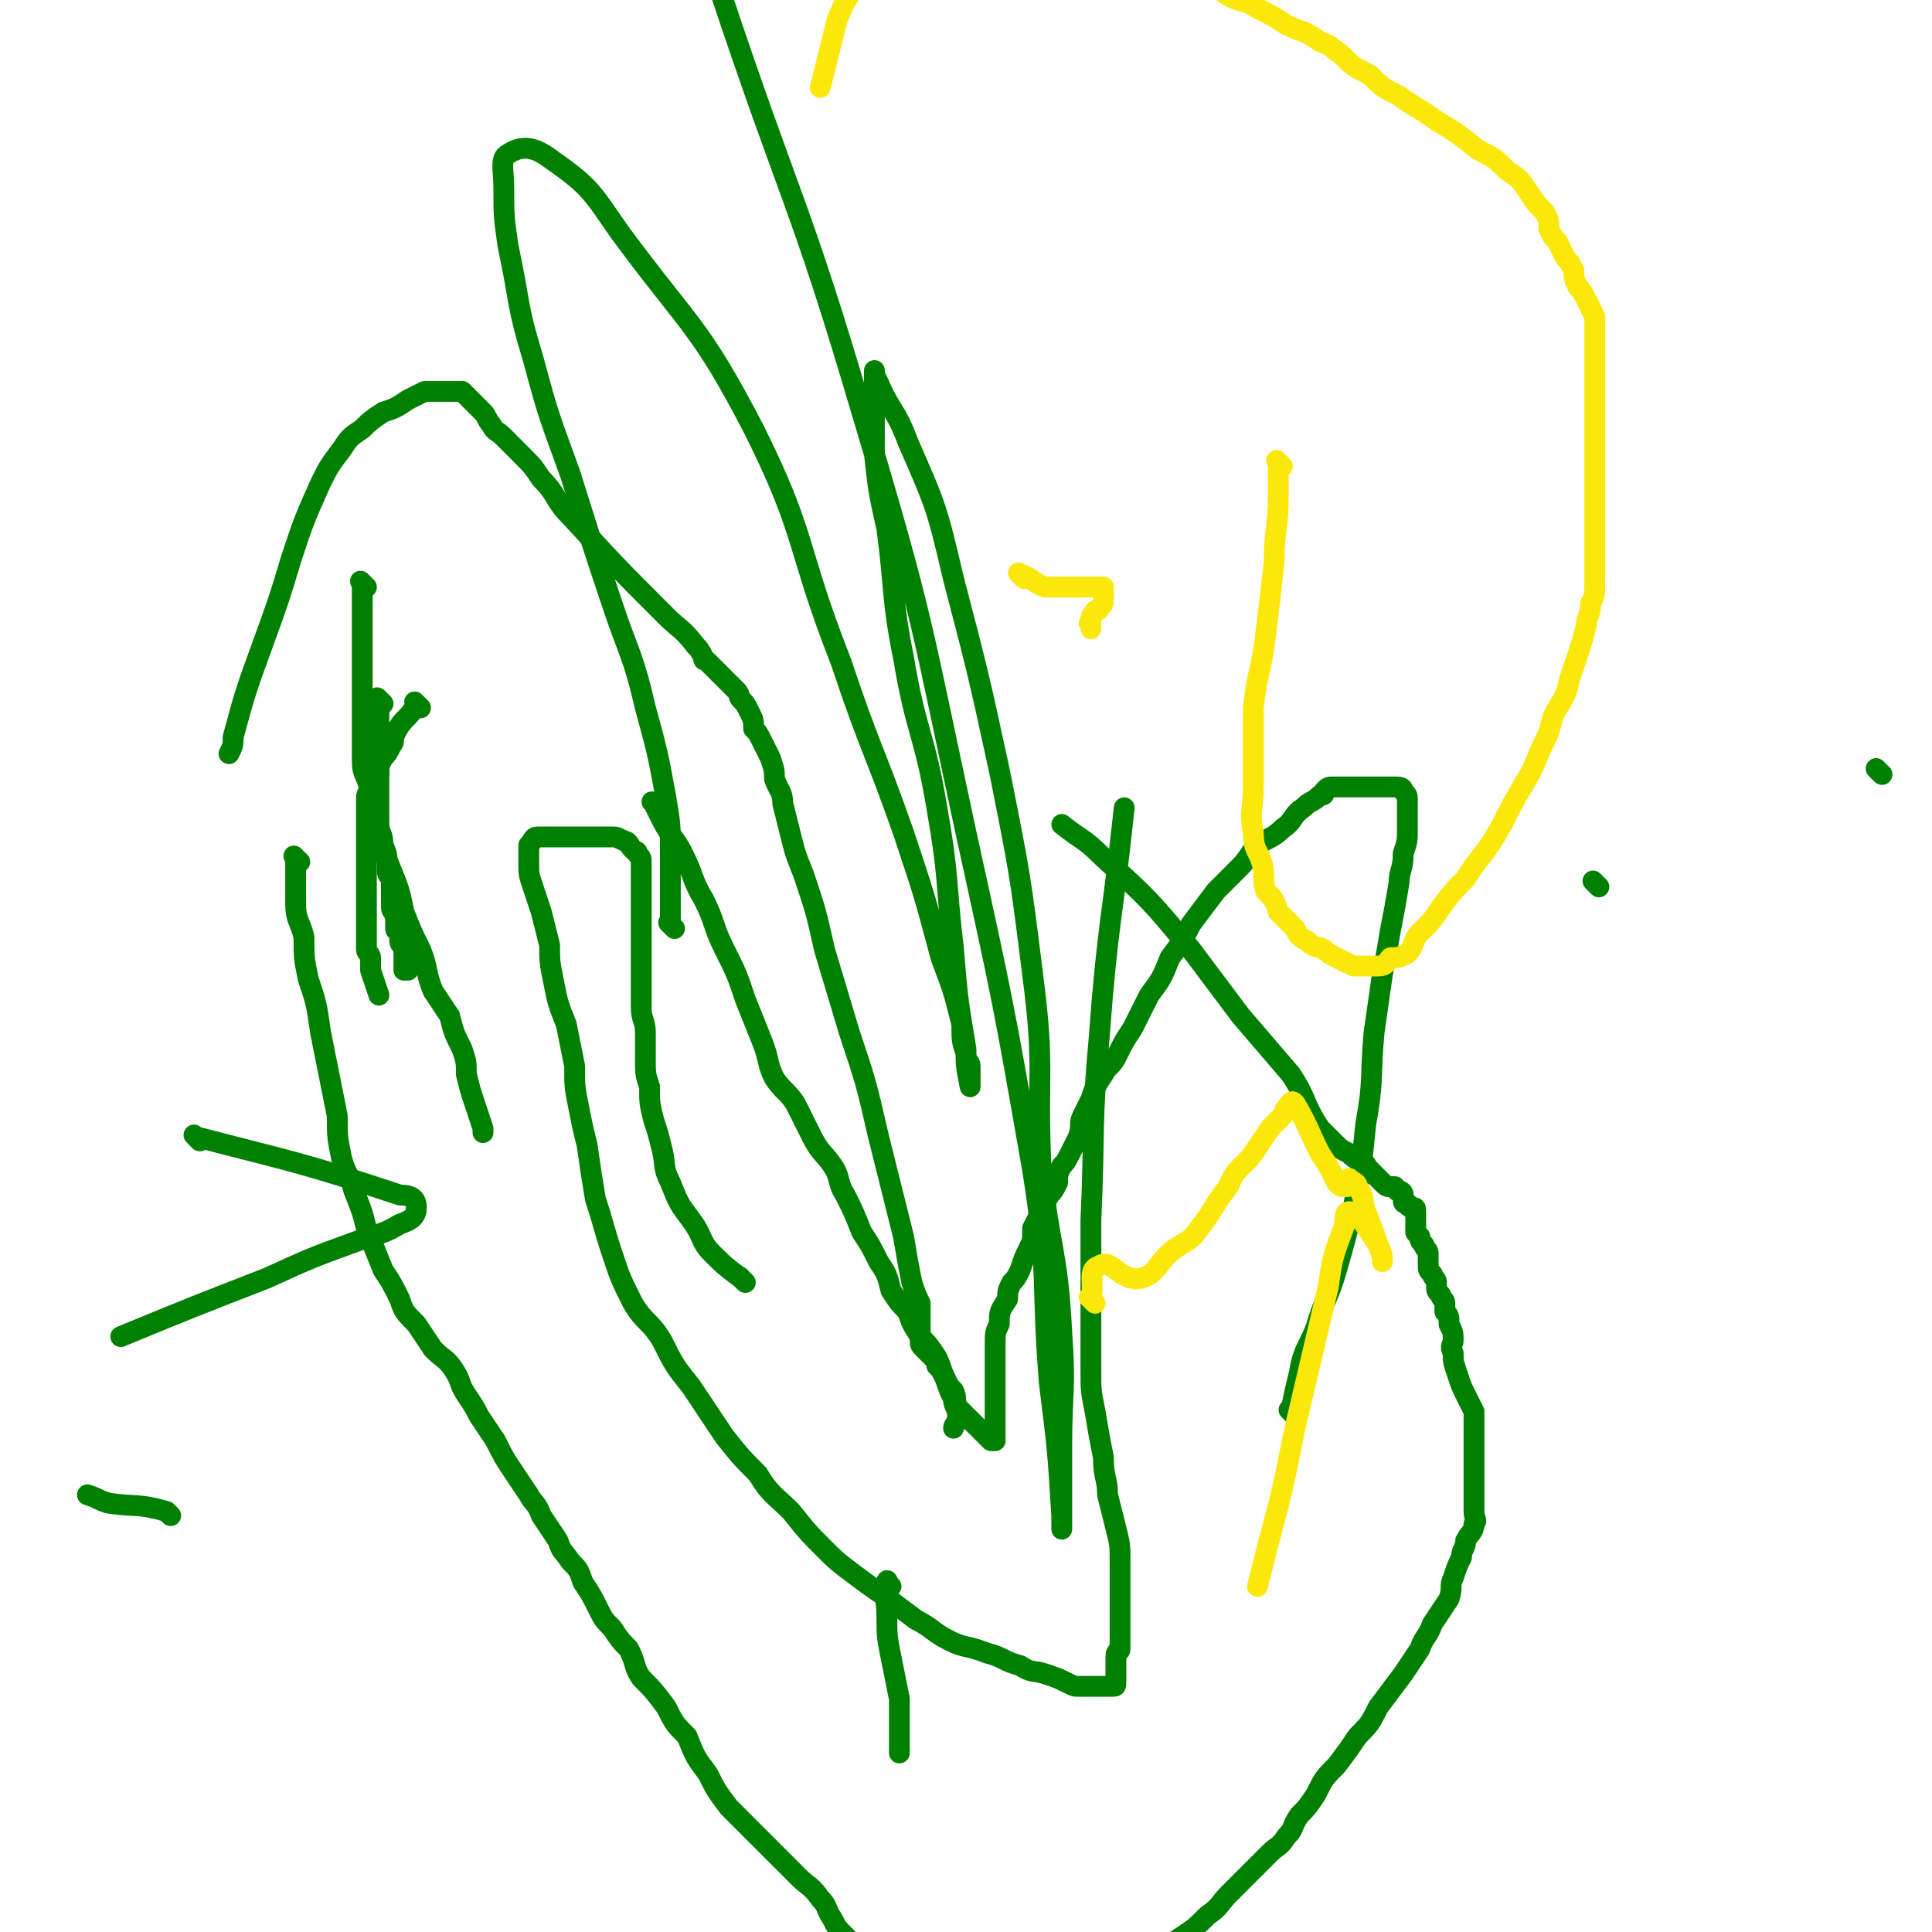
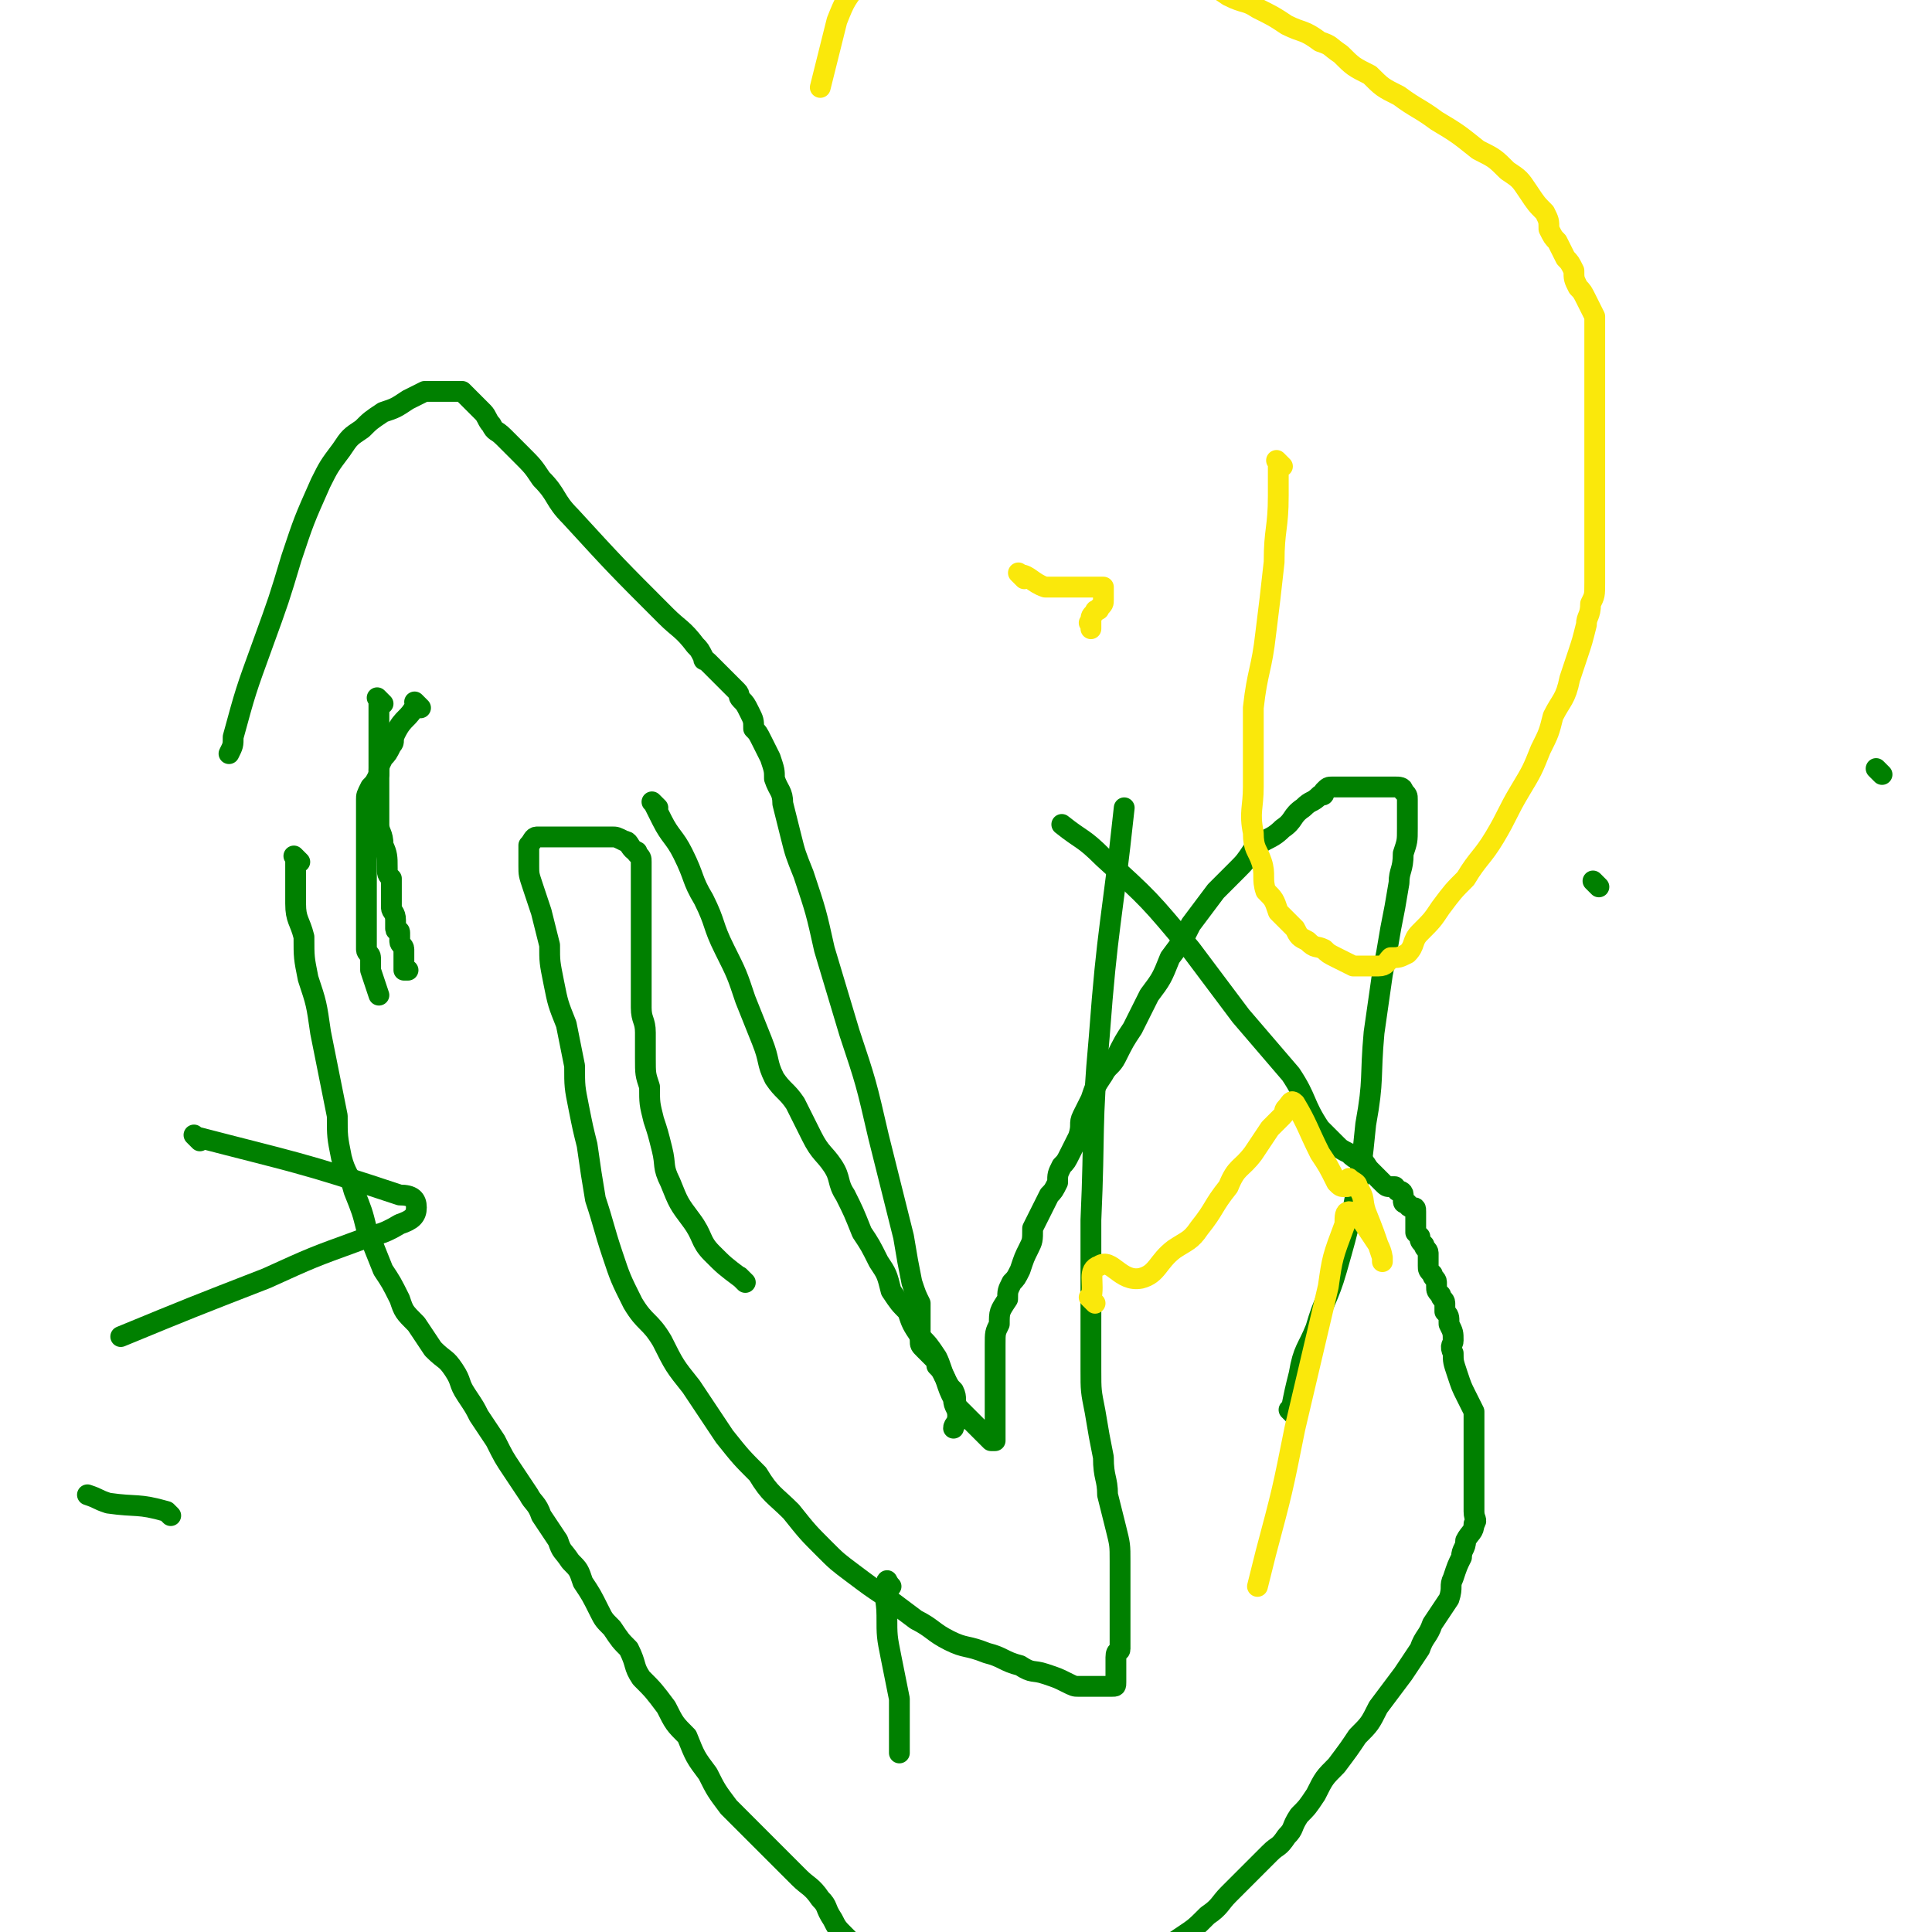
<svg xmlns="http://www.w3.org/2000/svg" viewBox="0 0 464 464" version="1.1">
  <g fill="none" stroke="#008000" stroke-width="5" stroke-linecap="round" stroke-linejoin="round">
    <path d="M311,340c-1,-1 -1,-1 -1,-1 -1,-1 0,0 0,0 0,0 0,0 0,0 1,-5 1,-5 2,-9 1,-6 2,-6 4,-11 2,-7 3,-7 5,-14 2,-7 2,-7 4,-15 2,-10 2,-10 3,-20 2,-11 1,-11 2,-22 1,-7 1,-7 2,-14 1,-5 1,-5 2,-11 1,-5 1,-5 2,-11 0,-3 1,-3 1,-7 1,-3 1,-3 1,-6 0,-2 0,-2 0,-3 0,-1 0,-1 0,-2 0,-1 0,-1 0,-2 0,-1 0,-1 -1,-2 0,-1 -1,-1 -2,-1 0,0 0,0 -1,0 -2,0 -2,0 -3,0 -2,0 -2,0 -3,0 -1,0 -1,0 -2,0 -2,0 -2,0 -3,0 -1,0 -2,0 -3,0 -1,0 -1,0 -2,1 0,1 0,1 -1,1 -2,2 -2,1 -4,3 -3,2 -2,3 -5,5 -3,3 -4,2 -7,5 -2,3 -2,3 -4,5 -3,3 -3,3 -5,5 -3,4 -3,4 -6,8 -2,4 -2,4 -5,8 -2,5 -2,5 -5,9 -2,4 -2,4 -4,8 -2,3 -2,3 -4,7 -1,2 -2,2 -3,4 -2,3 -2,3 -3,6 -1,2 -1,2 -2,4 -1,2 0,2 -1,5 -1,2 -1,2 -2,4 -1,2 -1,2 -2,3 -1,2 -1,2 -1,4 -1,2 -1,2 -2,3 -1,2 -1,2 -2,4 -1,2 -1,2 -2,4 0,3 0,3 -1,5 -1,2 -1,2 -2,5 -1,2 -1,2 -2,3 -1,2 -1,2 -1,4 -2,3 -2,3 -2,6 -1,2 -1,2 -1,5 0,1 0,1 0,3 0,2 0,2 0,4 0,1 0,1 0,3 0,1 0,1 0,3 0,1 0,1 0,1 0,1 0,1 0,2 0,1 0,1 0,2 0,1 0,1 0,2 0,0 0,0 0,1 0,1 0,1 0,2 0,0 0,0 0,0 0,0 0,0 0,0 0,0 0,0 0,0 -1,-1 0,0 0,0 0,0 0,0 0,0 0,0 -1,0 -1,0 0,0 0,0 -1,-1 -1,-1 -1,-1 -1,-1 -1,-1 -1,-1 -2,-2 -1,-1 -1,-1 -2,-2 -1,-1 -1,-1 -2,-2 -1,-2 0,-2 -1,-4 -1,-1 -1,-1 -2,-3 -1,-2 -1,-2 -2,-3 0,-1 0,-1 -1,-2 -1,-1 -1,-1 -2,-2 -1,-1 -1,-1 -1,-2 0,0 0,-1 0,-1 0,-1 0,-1 0,-2 0,-1 0,-1 0,-2 0,0 0,0 0,-1 0,-1 0,-1 0,-1 0,-1 0,-1 0,-2 -1,-2 -1,-2 -2,-5 -1,-5 -1,-5 -2,-11 -3,-12 -3,-12 -6,-24 -3,-13 -3,-13 -7,-25 -3,-10 -3,-10 -6,-20 -2,-9 -2,-9 -5,-18 -2,-5 -2,-5 -3,-9 -1,-4 -1,-4 -2,-8 0,-3 -1,-3 -2,-6 0,-2 0,-2 -1,-5 -1,-2 -1,-2 -2,-4 -1,-2 -1,-2 -2,-3 0,-2 0,-2 -1,-4 -1,-2 -1,-2 -2,-3 -1,-1 0,-1 -1,-2 -1,-1 -1,-1 -2,-2 0,0 0,0 -1,-1 -1,-1 -1,-1 -2,-2 -1,-1 -1,-1 -2,-2 -1,-1 -1,0 -1,-1 -1,-2 -1,-2 -2,-3 -3,-4 -4,-4 -7,-7 -12,-12 -12,-12 -23,-24 -4,-4 -3,-5 -7,-9 -2,-3 -2,-3 -5,-6 -2,-2 -2,-2 -4,-4 -2,-2 -2,-1 -3,-3 -1,-1 -1,-2 -2,-3 -1,-1 -1,-1 -2,-2 0,0 0,0 -1,-1 -1,-1 -1,-1 -2,-2 -1,0 -1,0 -2,0 -1,0 -1,0 -1,0 -1,0 -1,0 -2,0 -2,0 -2,0 -4,0 -2,1 -2,1 -4,2 -3,2 -3,2 -6,3 -3,2 -3,2 -5,4 -3,2 -3,2 -5,5 -3,4 -3,4 -5,8 -4,9 -4,9 -7,18 -3,10 -3,10 -7,21 -4,11 -4,11 -7,22 0,2 0,2 -1,4 " />
    <path d="M72,207c-1,-1 -1,-1 -1,-1 -1,-1 0,0 0,0 0,0 0,0 0,0 0,0 0,0 0,0 -1,-1 0,0 0,0 0,0 0,0 0,0 0,0 0,0 0,0 -1,-1 0,0 0,0 0,2 0,2 0,5 0,3 0,3 0,6 0,4 1,4 2,8 0,5 0,5 1,10 2,6 2,6 3,13 1,5 1,5 2,10 1,5 1,5 2,10 0,5 0,5 1,10 1,4 2,4 3,8 2,5 2,5 3,9 2,5 2,5 4,10 2,3 2,3 4,7 1,3 1,3 4,6 2,3 2,3 4,6 3,3 3,2 5,5 2,3 1,3 3,6 2,3 2,3 3,5 2,3 2,3 4,6 2,4 2,4 4,7 2,3 2,3 4,6 1,2 2,2 3,5 2,3 2,3 4,6 1,3 1,2 3,5 2,2 2,2 3,5 2,3 2,3 4,7 1,2 1,2 3,4 2,3 2,3 4,5 2,4 1,4 3,7 3,3 3,3 6,7 2,4 2,4 5,7 2,5 2,5 5,9 2,4 2,4 5,8 3,3 3,3 6,6 3,3 3,3 5,5 3,3 3,3 6,6 2,2 3,2 5,5 2,2 1,2 3,5 1,2 1,2 3,4 2,2 2,2 4,4 1,1 1,1 3,3 2,2 2,2 3,3 2,2 2,3 5,4 2,2 2,1 5,2 2,1 2,1 5,2 2,1 2,1 4,2 2,1 2,1 4,1 1,1 1,1 2,2 3,0 3,-1 5,-1 2,0 2,0 4,0 2,0 2,-1 5,-1 2,-1 2,-1 4,-1 2,-1 2,-1 4,-3 2,-1 1,-1 4,-3 2,-2 2,-2 5,-3 2,-2 2,-2 5,-4 2,-1 2,-1 4,-3 3,-2 3,-2 6,-4 3,-2 3,-2 6,-5 3,-2 3,-3 5,-5 3,-3 3,-3 5,-5 2,-2 2,-2 5,-5 2,-2 2,-1 4,-4 2,-2 1,-2 3,-5 2,-2 2,-2 4,-5 2,-4 2,-4 5,-7 3,-4 3,-4 5,-7 3,-3 3,-3 5,-7 3,-4 3,-4 6,-8 2,-3 2,-3 4,-6 1,-3 2,-3 3,-6 2,-3 2,-3 4,-6 1,-3 0,-3 1,-5 1,-3 1,-3 2,-5 0,-2 1,-2 1,-4 1,-2 2,-2 2,-4 1,-1 0,-1 0,-3 0,-1 0,-1 0,-3 0,-1 0,-1 0,-3 0,0 0,0 0,-1 0,-1 0,-1 0,-3 0,-1 0,-1 0,-3 0,-1 0,-1 0,-1 0,-2 0,-2 0,-3 0,-2 0,-2 0,-3 0,-2 0,-2 0,-4 -1,-2 -1,-2 -2,-4 -1,-2 -1,-2 -2,-5 -1,-3 -1,-3 -1,-5 -1,-2 0,-2 0,-3 0,-2 0,-2 -1,-4 0,-2 0,-2 -1,-3 0,-1 0,-1 0,-2 0,-1 -1,-1 -1,-2 -1,-1 -1,-1 -1,-2 0,-1 0,-1 0,-1 0,-1 -1,-1 -1,-2 -1,-1 -1,-1 -1,-2 0,-1 0,-1 0,-2 0,0 0,-1 0,-1 0,-1 -1,-1 -1,-2 -1,-1 -1,-1 -1,-2 -1,-1 -1,-1 -1,-1 0,-1 0,-1 0,-2 0,-1 0,-1 0,-2 0,0 0,0 0,-1 0,0 0,0 0,0 0,-1 0,-1 -1,-1 0,0 -1,0 -1,-1 -1,0 -1,0 -1,-1 0,0 0,0 0,-1 0,-1 -1,-1 -1,-1 -1,0 0,0 -1,-1 -1,0 -1,0 -1,0 -1,0 -1,0 -2,-1 -1,-1 -1,-1 -2,-2 -1,-1 -1,-1 -1,-1 -1,-1 -1,-2 -2,-2 -2,-1 -2,-1 -3,-2 -2,-1 -2,-1 -3,-2 -2,-2 -2,-2 -4,-4 -4,-6 -3,-7 -7,-13 -6,-7 -6,-7 -12,-14 -6,-8 -6,-8 -12,-16 -10,-12 -10,-12 -21,-22 -5,-5 -5,-4 -10,-8 " />
    <path d="M92,169c-1,-1 -1,-1 -1,-1 -1,-1 0,0 0,0 0,0 0,0 0,0 0,0 0,0 0,0 -1,-1 0,0 0,0 0,0 0,0 0,0 0,0 0,0 0,0 -1,-1 0,0 0,0 0,0 0,0 0,0 0,0 0,0 0,0 -1,-1 0,0 0,0 0,0 0,0 0,0 0,1 0,1 0,3 0,3 0,3 0,7 0,3 0,3 0,7 0,3 0,3 0,7 0,3 0,3 0,6 0,2 1,2 1,5 1,2 1,3 1,5 0,2 0,2 1,3 0,2 0,2 0,4 0,1 0,1 0,3 0,1 1,1 1,3 0,1 0,1 0,2 0,1 1,0 1,1 0,1 0,1 0,2 0,1 1,1 1,2 0,1 0,1 0,1 0,1 0,1 0,2 0,1 0,1 0,2 0,0 0,0 0,0 0,0 0,0 0,0 1,0 1,0 1,0 " />
    <path d="M101,170c-1,-1 -1,-1 -1,-1 -1,-1 0,0 0,0 0,0 0,0 0,0 0,0 0,0 0,0 -1,-1 0,0 0,0 0,0 0,0 0,0 0,0 0,0 0,0 -1,-1 0,0 0,0 0,0 0,0 0,0 0,0 0,0 0,0 -1,-1 0,0 0,0 0,0 0,0 0,0 -2,4 -3,3 -5,7 -1,2 0,2 -1,3 -1,2 -1,2 -2,3 -1,2 -1,2 -1,4 -1,2 -1,2 -2,3 -1,2 -1,2 -1,3 0,1 0,1 0,2 0,2 0,2 0,4 0,1 0,1 0,3 0,2 0,2 0,3 0,2 0,2 0,4 0,2 0,2 0,3 0,2 0,2 0,3 0,1 0,1 0,2 0,1 0,1 0,2 0,2 0,2 0,3 0,1 0,1 0,3 0,1 0,1 0,3 0,0 0,0 0,1 0,1 1,1 1,2 0,1 0,1 0,2 0,1 0,1 0,1 1,3 1,3 2,6 " />
-     <path d="M88,141c-1,-1 -1,-1 -1,-1 -1,-1 0,0 0,0 0,0 0,0 0,0 0,0 0,0 0,0 -1,-1 0,0 0,0 0,0 0,0 0,0 0,0 0,0 0,0 -1,-1 0,0 0,0 0,0 0,0 0,0 0,3 0,3 0,7 0,2 0,2 0,5 0,2 0,2 0,5 0,2 0,2 0,5 0,3 0,3 0,5 0,2 0,2 0,4 0,3 0,3 0,5 0,3 0,4 0,7 0,3 1,3 2,7 0,4 0,4 1,9 2,5 2,5 4,10 2,5 2,5 3,10 2,5 2,5 4,9 2,5 1,5 3,10 2,3 2,3 4,6 1,4 1,4 3,8 1,3 1,3 1,6 1,4 1,4 2,7 1,3 1,3 2,6 0,1 0,1 0,1 " />
    <path d="M158,194c-1,-1 -1,-1 -1,-1 -1,-1 0,0 0,0 0,0 0,0 0,0 0,0 0,0 0,0 -1,-1 0,0 0,0 1,2 1,2 2,4 2,4 3,4 5,8 3,6 2,6 5,11 3,6 2,6 5,12 3,6 3,6 5,12 2,5 2,5 4,10 2,5 1,5 3,9 2,3 3,3 5,6 2,4 2,4 4,8 2,4 3,4 5,7 2,3 1,4 3,7 2,4 2,4 4,9 2,3 2,3 4,7 2,3 2,3 3,7 2,3 2,3 4,5 1,3 1,3 3,6 2,2 2,2 4,5 1,2 1,3 2,5 1,3 1,3 2,5 0,2 1,2 1,4 0,2 -1,2 -1,3 " />
    <path d="M179,308c-1,-1 -1,-1 -1,-1 -1,-1 0,0 0,0 0,0 0,0 0,0 0,0 0,0 0,0 -4,-3 -4,-3 -7,-6 -3,-3 -2,-4 -5,-8 -3,-4 -3,-4 -5,-9 -2,-4 -1,-4 -2,-8 -1,-4 -1,-4 -2,-7 -1,-4 -1,-4 -1,-8 -1,-3 -1,-3 -1,-7 0,-3 0,-3 0,-6 0,-3 -1,-3 -1,-6 0,-3 0,-3 0,-6 0,-4 0,-4 0,-8 0,-3 0,-3 0,-7 0,-3 0,-3 0,-5 0,-3 0,-3 0,-5 0,-2 0,-2 0,-4 0,-1 0,-1 -1,-2 0,-1 0,0 -1,-1 -1,-1 -1,-2 -2,-2 -2,-1 -2,-1 -3,-1 -2,0 -2,0 -4,0 -2,0 -2,0 -3,0 -2,0 -2,0 -4,0 -1,0 -1,0 -3,0 -1,0 -1,0 -2,0 -1,0 -1,0 -2,0 -1,0 -1,1 -2,2 0,1 0,1 0,2 0,2 0,2 0,3 0,2 0,2 1,5 1,3 1,3 2,6 1,4 1,4 2,8 0,4 0,4 1,9 1,5 1,5 3,10 1,5 1,5 2,10 0,5 0,5 1,10 1,5 1,5 2,9 1,7 1,7 2,13 2,6 2,7 4,13 2,6 2,6 5,12 3,5 4,4 7,9 3,6 3,6 7,11 4,6 4,6 8,12 4,5 4,5 8,9 3,5 4,5 8,9 4,5 4,5 8,9 3,3 3,3 7,6 4,3 4,3 7,5 4,3 4,3 8,6 4,2 4,3 8,5 4,2 4,1 9,3 4,1 4,2 8,3 3,2 3,1 6,2 3,1 3,1 5,2 2,1 2,1 3,1 1,0 2,0 3,0 0,0 0,0 1,0 1,0 1,0 2,0 1,0 1,0 2,0 0,0 0,0 0,0 0,0 0,0 0,0 1,0 1,0 1,-1 0,-1 0,-1 0,-1 0,-1 0,-1 0,-2 0,-1 0,-1 0,-2 0,-1 0,-1 0,-1 0,-2 1,-1 1,-2 0,-2 0,-2 0,-3 0,-3 0,-3 0,-5 0,-3 0,-3 0,-6 0,-4 0,-4 0,-7 0,-4 0,-4 -1,-8 -1,-4 -1,-4 -2,-8 0,-4 -1,-4 -1,-9 -1,-5 -1,-5 -2,-11 -1,-5 -1,-5 -1,-10 0,-6 0,-6 0,-11 0,-5 0,-5 0,-11 0,-7 0,-7 0,-14 1,-22 0,-22 2,-44 2,-27 3,-27 6,-55 " />
  </g>
  <g fill="none" stroke="#FAE80B" stroke-width="5" stroke-linecap="round" stroke-linejoin="round">
    <path d="M308,112c-1,-1 -1,-1 -1,-1 -1,-1 0,0 0,0 0,0 0,0 0,0 0,4 0,4 0,8 0,8 -1,8 -1,16 -1,9 -1,9 -2,17 -1,9 -2,9 -3,18 0,10 0,10 0,19 0,5 -1,6 0,11 0,4 1,4 2,7 1,3 0,4 1,7 2,2 2,2 3,5 2,2 2,2 4,4 1,2 1,2 3,3 2,2 2,1 4,2 1,1 1,1 3,2 2,1 2,1 4,2 0,0 1,0 2,0 0,0 0,0 1,0 2,0 2,0 3,0 2,0 2,-1 3,-2 2,0 2,0 4,-1 2,-2 1,-3 3,-5 3,-3 3,-3 5,-6 3,-4 3,-4 6,-7 3,-5 4,-5 7,-10 3,-5 3,-6 6,-11 3,-5 3,-5 5,-10 2,-4 2,-4 3,-8 2,-4 3,-4 4,-9 1,-3 1,-3 2,-6 1,-3 1,-3 2,-7 0,-2 1,-2 1,-5 1,-2 1,-2 1,-5 0,-2 0,-2 0,-5 0,-2 0,-2 0,-5 0,-1 0,-1 0,-3 0,-2 0,-2 0,-4 0,-1 0,-1 0,-3 0,0 0,0 0,-1 0,-1 0,-1 0,-2 0,-1 0,-1 0,-2 0,-1 0,-1 0,-1 0,-1 0,-1 0,-2 0,-2 0,-2 0,-4 0,-1 0,-1 0,-3 0,-2 0,-2 0,-4 0,0 0,0 0,-1 0,-1 0,-1 0,-2 0,0 0,0 0,-1 0,-1 0,-1 0,-2 0,-1 0,-1 0,-2 0,-1 0,-1 0,-2 0,0 0,0 0,-1 0,-1 0,-1 0,-2 0,-1 0,-1 0,-2 0,-1 0,-1 0,-1 0,-1 0,-1 0,-2 0,-1 0,-1 0,-2 0,-1 0,-1 0,-3 0,-1 0,-1 0,-2 -1,-2 -1,-2 -2,-4 -1,-2 -1,-2 -2,-3 -1,-2 -1,-2 -1,-4 -1,-2 -1,-2 -2,-3 -1,-2 -1,-2 -2,-4 -1,-1 -1,-1 -2,-3 0,-2 0,-2 -1,-4 -2,-2 -2,-2 -4,-5 -2,-3 -2,-3 -5,-5 -3,-3 -3,-3 -7,-5 -5,-4 -5,-4 -10,-7 -4,-3 -5,-3 -9,-6 -4,-2 -4,-2 -7,-5 -4,-2 -4,-2 -7,-5 -3,-2 -2,-2 -5,-3 -4,-3 -4,-2 -8,-4 -3,-2 -3,-2 -7,-4 -3,-2 -3,-1 -7,-3 -3,-2 -3,-2 -6,-5 -4,-2 -4,-2 -7,-4 -3,-2 -3,-2 -6,-4 -3,-1 -3,-2 -7,-3 -10,-2 -10,-2 -20,-3 -9,-1 -10,-3 -19,-1 -9,2 -8,4 -16,10 -4,3 -4,2 -7,6 -4,5 -4,5 -6,10 -2,8 -2,8 -4,16 " />
    <path d="M246,139c-1,-1 -2,-2 -1,-1 2,0 3,2 6,3 2,0 2,0 4,0 2,0 2,0 3,0 1,0 1,0 2,0 1,0 1,0 2,0 0,0 0,0 1,0 1,0 1,0 2,0 0,0 0,0 0,0 0,1 0,1 0,1 0,1 0,1 0,2 0,1 0,1 -1,2 0,1 -1,0 -1,1 -1,1 -1,1 -1,2 0,1 0,1 0,2 0,0 0,-1 0,-1 0,0 0,0 0,0 0,0 0,0 0,0 -1,-1 0,0 0,0 0,0 0,0 0,0 0,0 0,0 0,0 " />
    <path d="M263,313c-1,-1 -1,-1 -1,-1 -1,-1 0,0 0,0 0,0 0,0 0,0 1,-4 -1,-7 2,-8 3,-2 5,4 10,3 4,-1 4,-4 8,-7 3,-2 4,-2 6,-5 4,-5 3,-5 7,-10 2,-5 3,-4 6,-8 2,-3 2,-3 4,-6 1,-1 1,-1 3,-3 1,-1 0,-1 1,-2 1,-1 1,-2 2,-1 3,5 3,6 6,12 2,3 2,3 4,7 1,1 1,1 2,1 1,0 1,0 1,-1 0,0 0,0 0,-1 0,0 0,0 0,0 0,0 0,0 0,0 1,1 2,1 2,2 2,3 1,3 2,6 2,5 2,5 4,11 0,0 0,1 0,1 0,-1 0,-2 -1,-4 -2,-3 -2,-3 -4,-6 -1,-1 -2,-2 -3,-2 -1,0 -1,1 -1,3 -3,8 -3,8 -4,15 -4,17 -4,17 -8,34 -3,15 -3,15 -7,30 -1,4 -1,4 -2,8 " />
  </g>
  <g fill="none" stroke="#008000" stroke-width="5" stroke-linecap="round" stroke-linejoin="round">
    <path d="M48,274c-1,-1 -2,-2 -1,-1 23,6 25,6 49,14 3,0 4,1 4,3 0,2 -1,3 -4,4 -5,3 -5,2 -10,4 -11,4 -11,4 -22,9 -18,7 -18,7 -35,14 " />
    <path d="M41,364c-1,-1 -1,-1 -1,-1 -7,-2 -7,-1 -14,-2 -3,-1 -2,-1 -5,-2 " />
    <path d="M214,381c-1,-1 -1,-2 -1,-1 -1,3 0,4 0,8 0,5 0,5 1,10 1,5 1,5 2,10 0,6 0,6 0,13 " />
-     <path d="M162,223c-1,-1 -1,-1 -1,-1 -1,-1 0,0 0,0 0,-3 0,-4 0,-8 0,-5 0,-5 0,-9 0,-7 0,-7 -1,-13 -2,-11 -2,-11 -5,-22 -3,-13 -4,-13 -8,-25 -5,-15 -5,-15 -10,-31 -5,-14 -5,-13 -9,-28 -4,-13 -3,-13 -6,-27 -1,-7 -1,-7 -1,-14 0,-4 -1,-7 1,-8 3,-2 6,-2 10,1 10,7 10,8 17,18 17,23 19,22 32,47 13,26 10,28 21,56 7,21 8,21 15,41 5,15 5,15 9,30 3,8 3,8 5,16 0,4 0,4 1,7 0,2 1,2 1,3 0,2 0,2 0,3 0,1 0,1 0,2 0,0 0,0 0,0 0,0 0,0 0,0 -1,-5 -1,-5 -1,-9 -2,-12 -2,-12 -3,-24 -2,-17 -1,-17 -4,-34 -3,-18 -5,-18 -8,-36 -3,-15 -2,-16 -4,-31 -2,-9 -2,-9 -3,-18 0,-5 0,-5 0,-10 0,-3 0,-3 0,-6 0,-1 0,-1 0,-3 0,-1 0,-1 0,-1 0,0 0,0 0,0 0,1 0,1 1,3 3,7 4,6 7,14 7,16 7,16 11,33 6,23 6,23 11,46 5,25 5,25 8,49 3,23 1,23 2,46 2,20 4,20 5,40 1,14 0,14 0,27 0,6 0,6 0,12 0,3 0,3 0,6 0,1 0,3 0,2 0,0 0,-1 0,-3 -1,-16 -1,-16 -3,-32 -2,-25 0,-26 -4,-51 -7,-40 -7,-40 -16,-81 -11,-51 -10,-51 -25,-101 -15,-51 -17,-50 -34,-101 -4,-11 -4,-11 -7,-21 " />
    <path d="M452,186c-1,-1 -1,-1 -1,-1 -1,-1 0,0 0,0 0,0 0,0 0,0 0,0 0,0 0,0 -1,-1 0,0 0,0 0,0 0,0 0,0 0,0 0,0 0,0 -1,-1 0,0 0,0 " />
    <path d="M384,213c-1,-1 -1,-1 -1,-1 -1,-1 0,0 0,0 0,0 0,0 0,0 0,0 0,0 0,0 -1,-1 0,0 0,0 0,0 0,0 0,0 0,0 0,0 0,0 -1,-1 0,0 0,0 " />
  </g>
</svg>